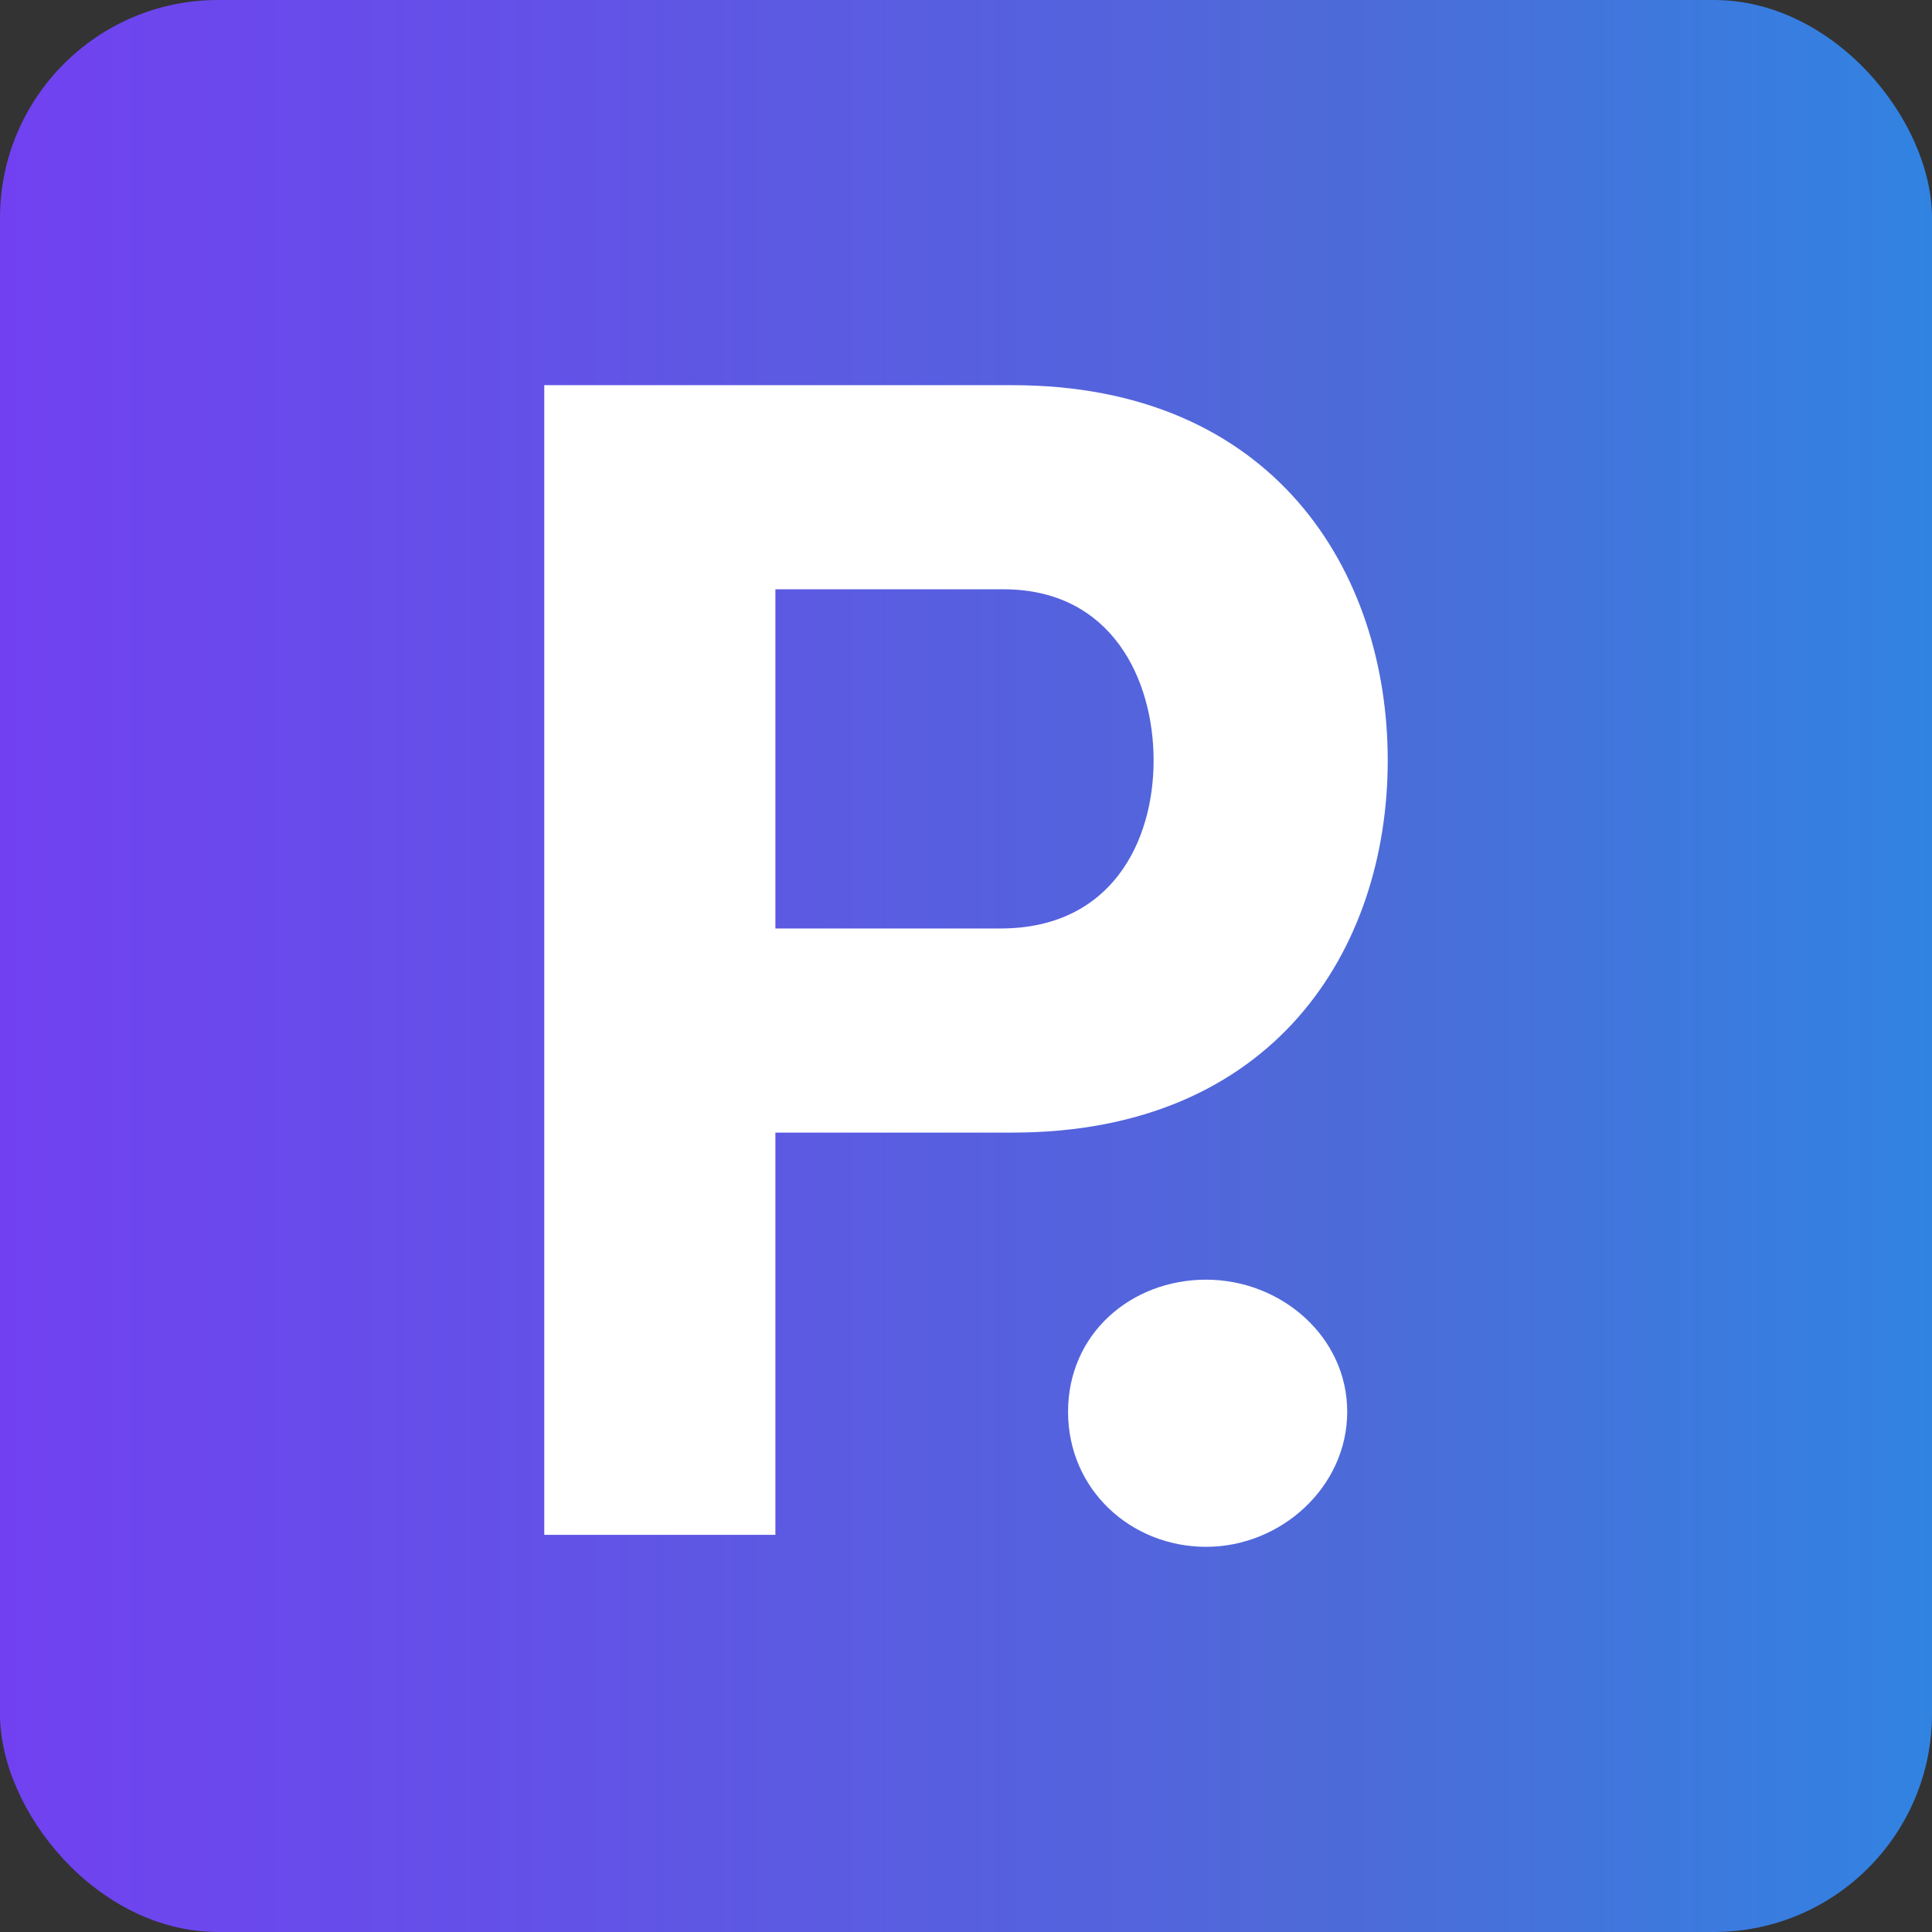
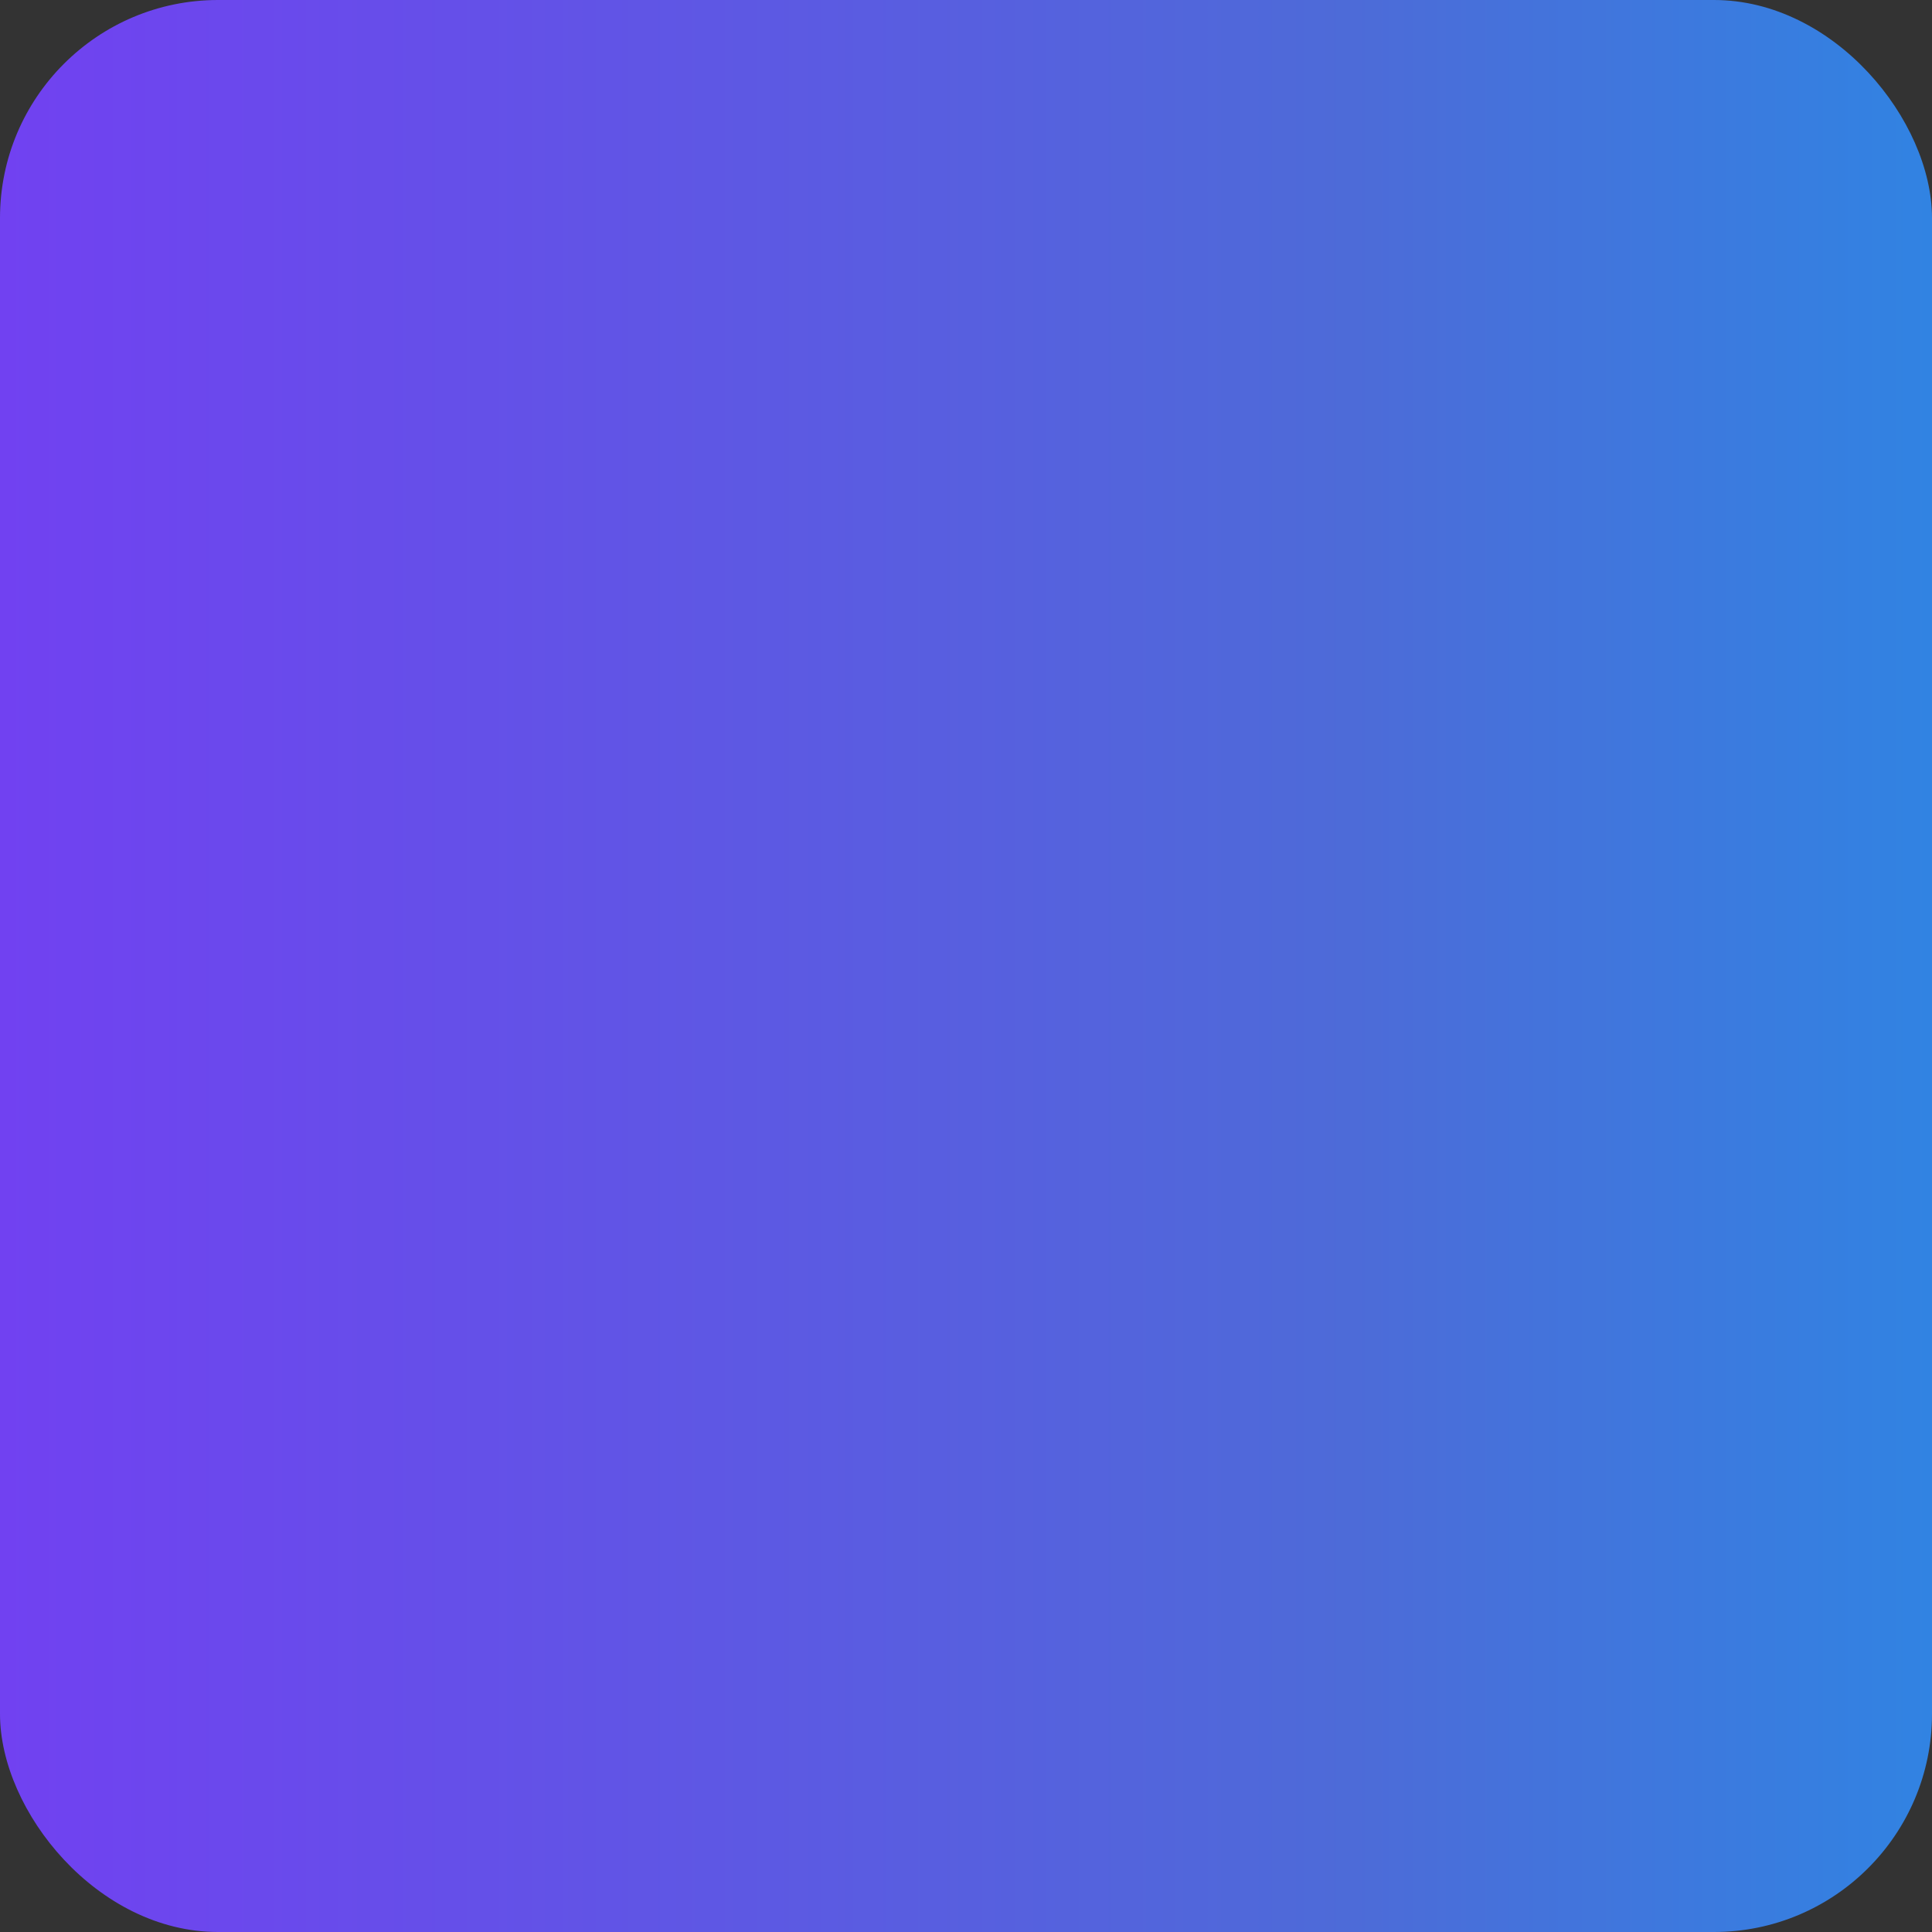
<svg xmlns="http://www.w3.org/2000/svg" id="Layer_1" viewBox="0 0 442 442">
  <rect x="0" y="0" width="442" height="442" fill="#333333" stroke="none" />
  <defs>
    <linearGradient id="linear-gradient" x1="0" y1="221" x2="442" y2="221" gradientUnits="userSpaceOnUse">
      <stop offset="0" stop-color="#7141f1" />
      <stop offset=".7" stop-color="#4d6bd8" />
      <stop offset="1" stop-color="#3183e2" />
    </linearGradient>
  </defs>
  <rect width="442" height="442" rx="49.884" ry="49.884" style="fill:url(#linear-gradient);" />
-   <path d="M231.644,88.12c59.745,0,85.84,42.577,85.84,85.84s-26.095,85.153-85.84,85.153h-54.251v92.02h-52.877V88.12h107.128ZM228.897,212.416c25.409,0,35.023-19.915,35.023-38.456s-9.614-39.143-34.336-39.143h-52.191v77.599h51.504ZM244.349,322.978c0-17.855,14.421-30.216,31.589-30.216s32.276,13.048,32.276,30.216-15.108,30.902-32.276,30.902-31.589-13.048-31.589-30.902" style="fill:#fff;" />
</svg>